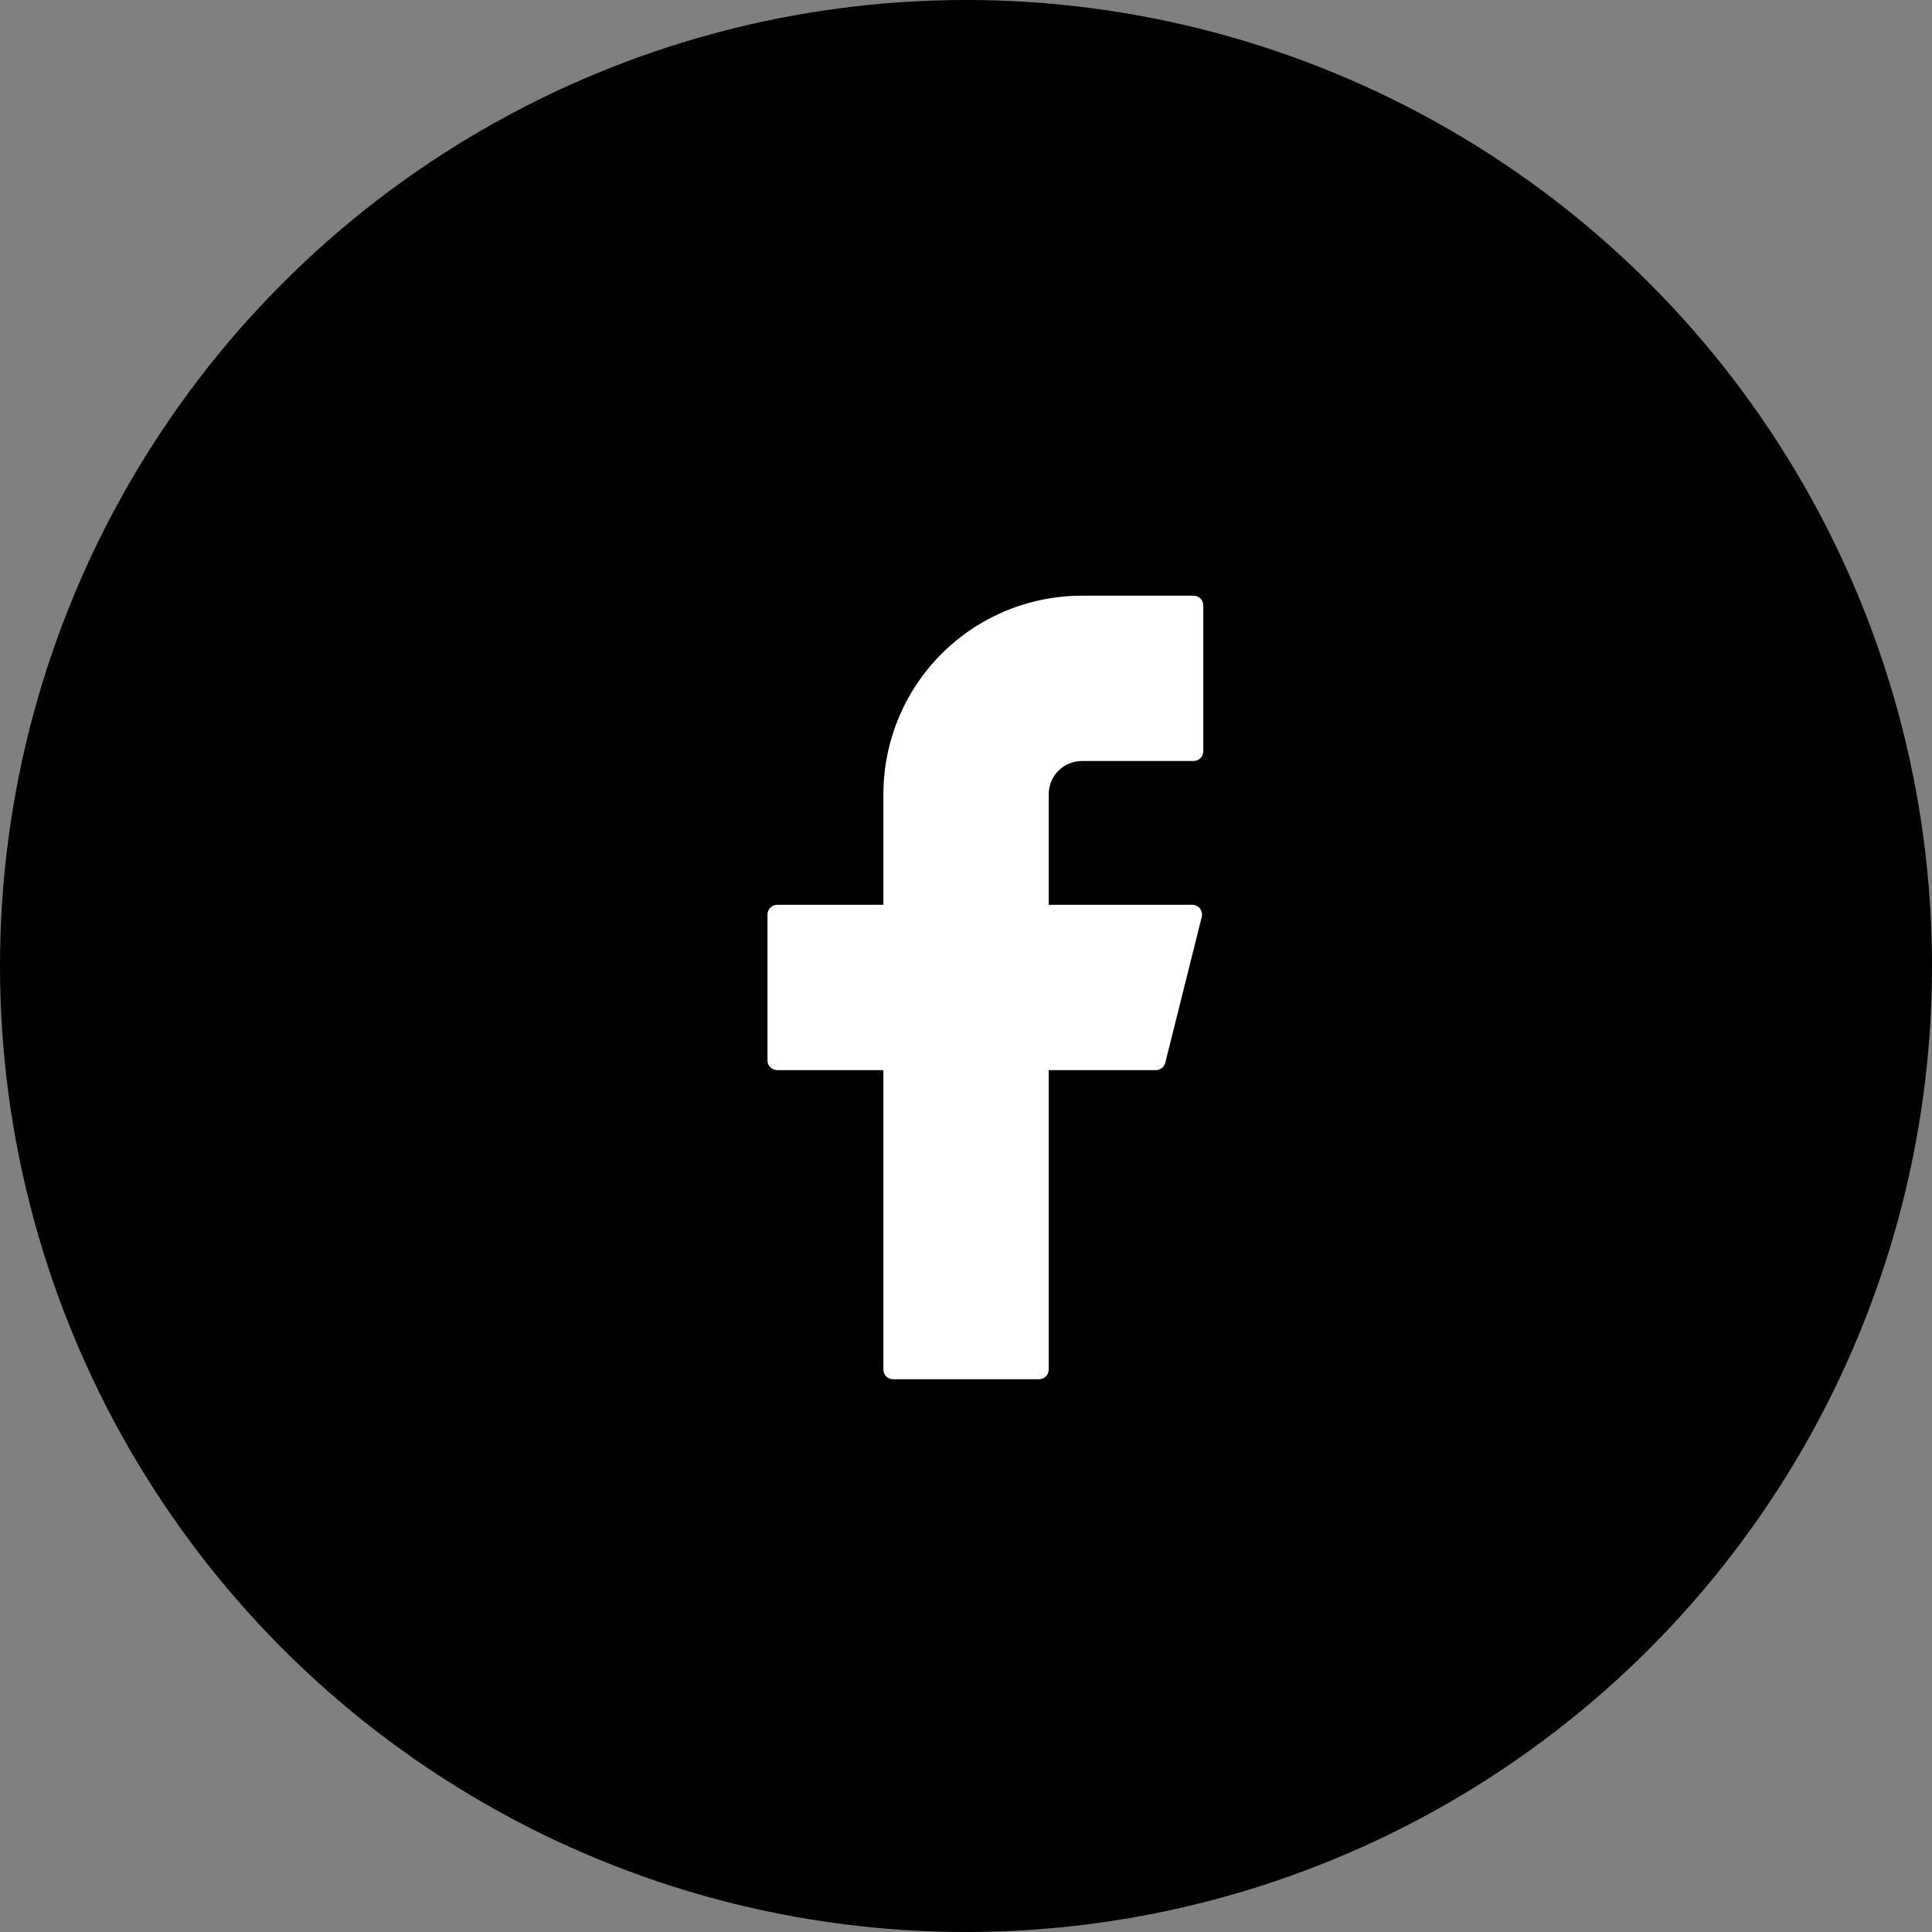
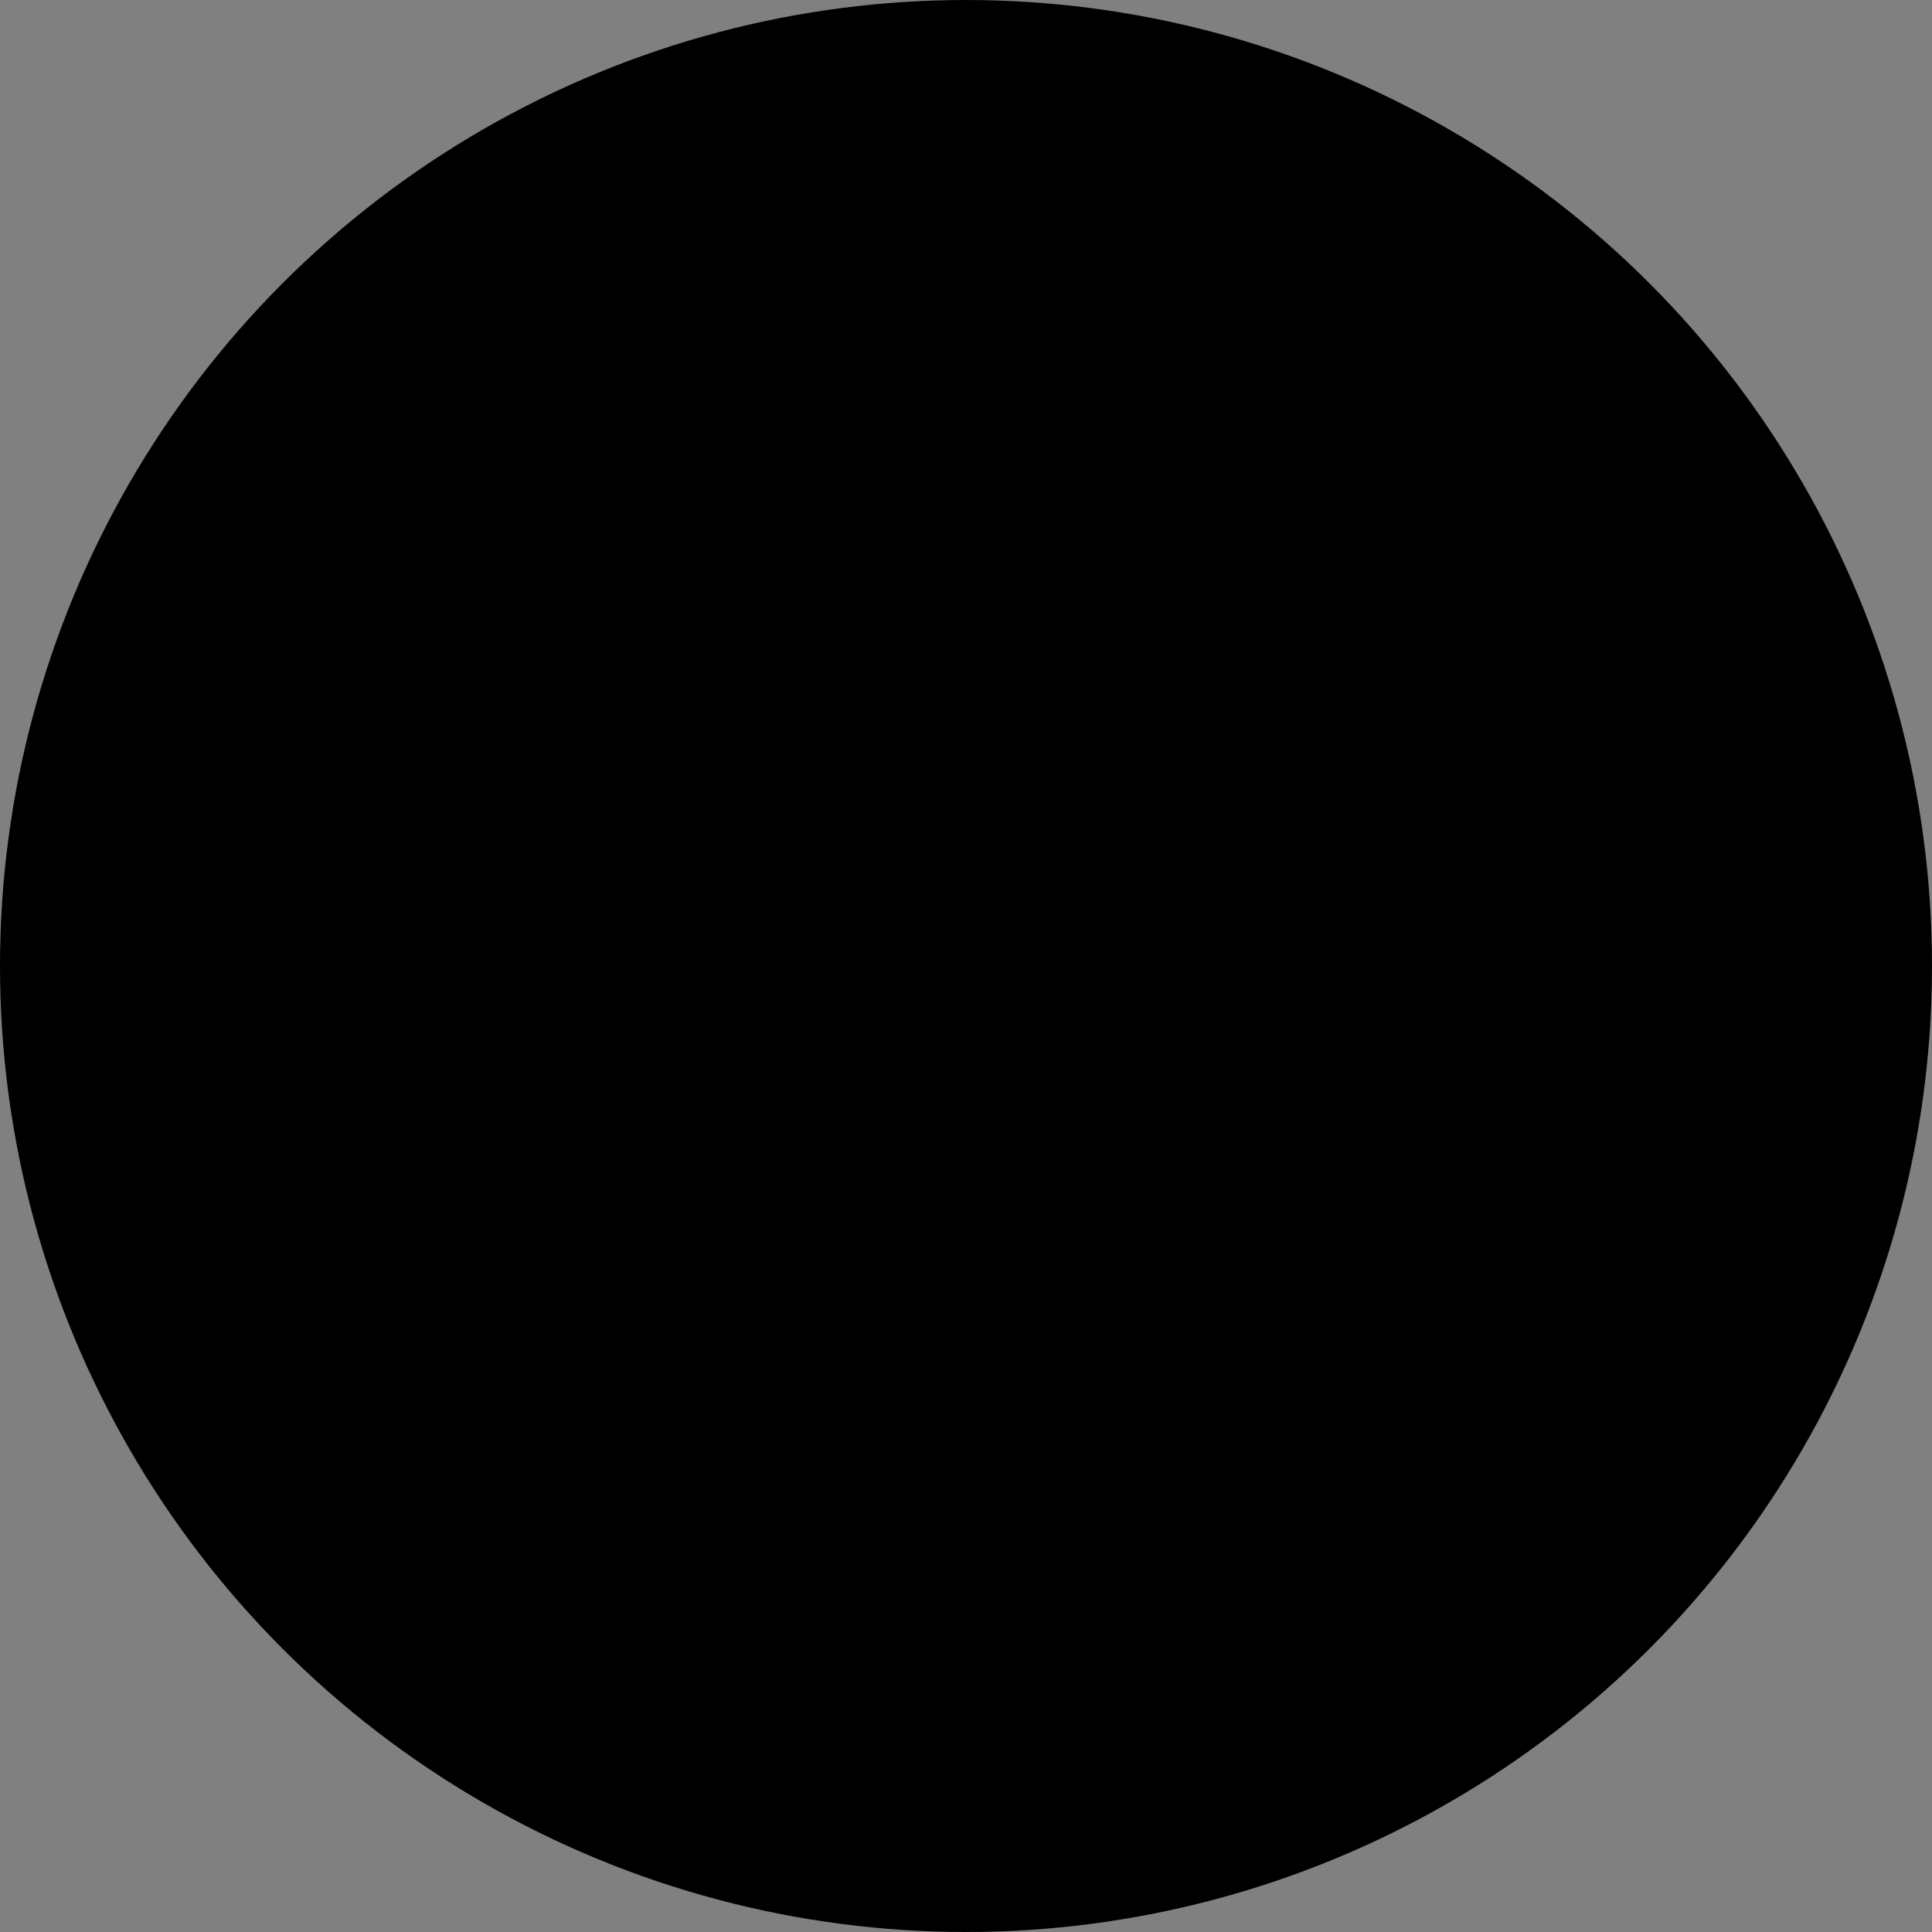
<svg xmlns="http://www.w3.org/2000/svg" width="36" height="36" viewBox="0 0 36 36" fill="none">
  <rect x="0" y="0" width="36" height="36" fill="#808080" stroke="none" />
  <circle cx="18" cy="18" r="18" fill="black" />
-   <path d="M20.161 11.1C19.18 11.1 18.238 11.489 17.544 12.183C16.851 12.877 16.461 13.818 16.461 14.8V16.86H14.481C14.382 16.86 14.301 16.94 14.301 17.04V19.76C14.301 19.859 14.381 19.94 14.481 19.94H16.461V25.52C16.461 25.619 16.541 25.7 16.641 25.7H19.361C19.46 25.7 19.541 25.62 19.541 25.52V19.94H21.538C21.621 19.94 21.693 19.884 21.713 19.804L22.393 17.084C22.399 17.057 22.4 17.029 22.394 17.003C22.389 16.976 22.377 16.951 22.36 16.929C22.343 16.907 22.322 16.89 22.297 16.878C22.273 16.866 22.246 16.86 22.218 16.86H19.541V14.8C19.541 14.718 19.557 14.638 19.588 14.562C19.619 14.487 19.665 14.419 19.722 14.361C19.78 14.304 19.848 14.258 19.924 14.227C19.999 14.196 20.079 14.18 20.161 14.18H22.241C22.34 14.18 22.421 14.1 22.421 14V11.28C22.421 11.18 22.341 11.1 22.241 11.1H20.161Z" fill="white" />
</svg>